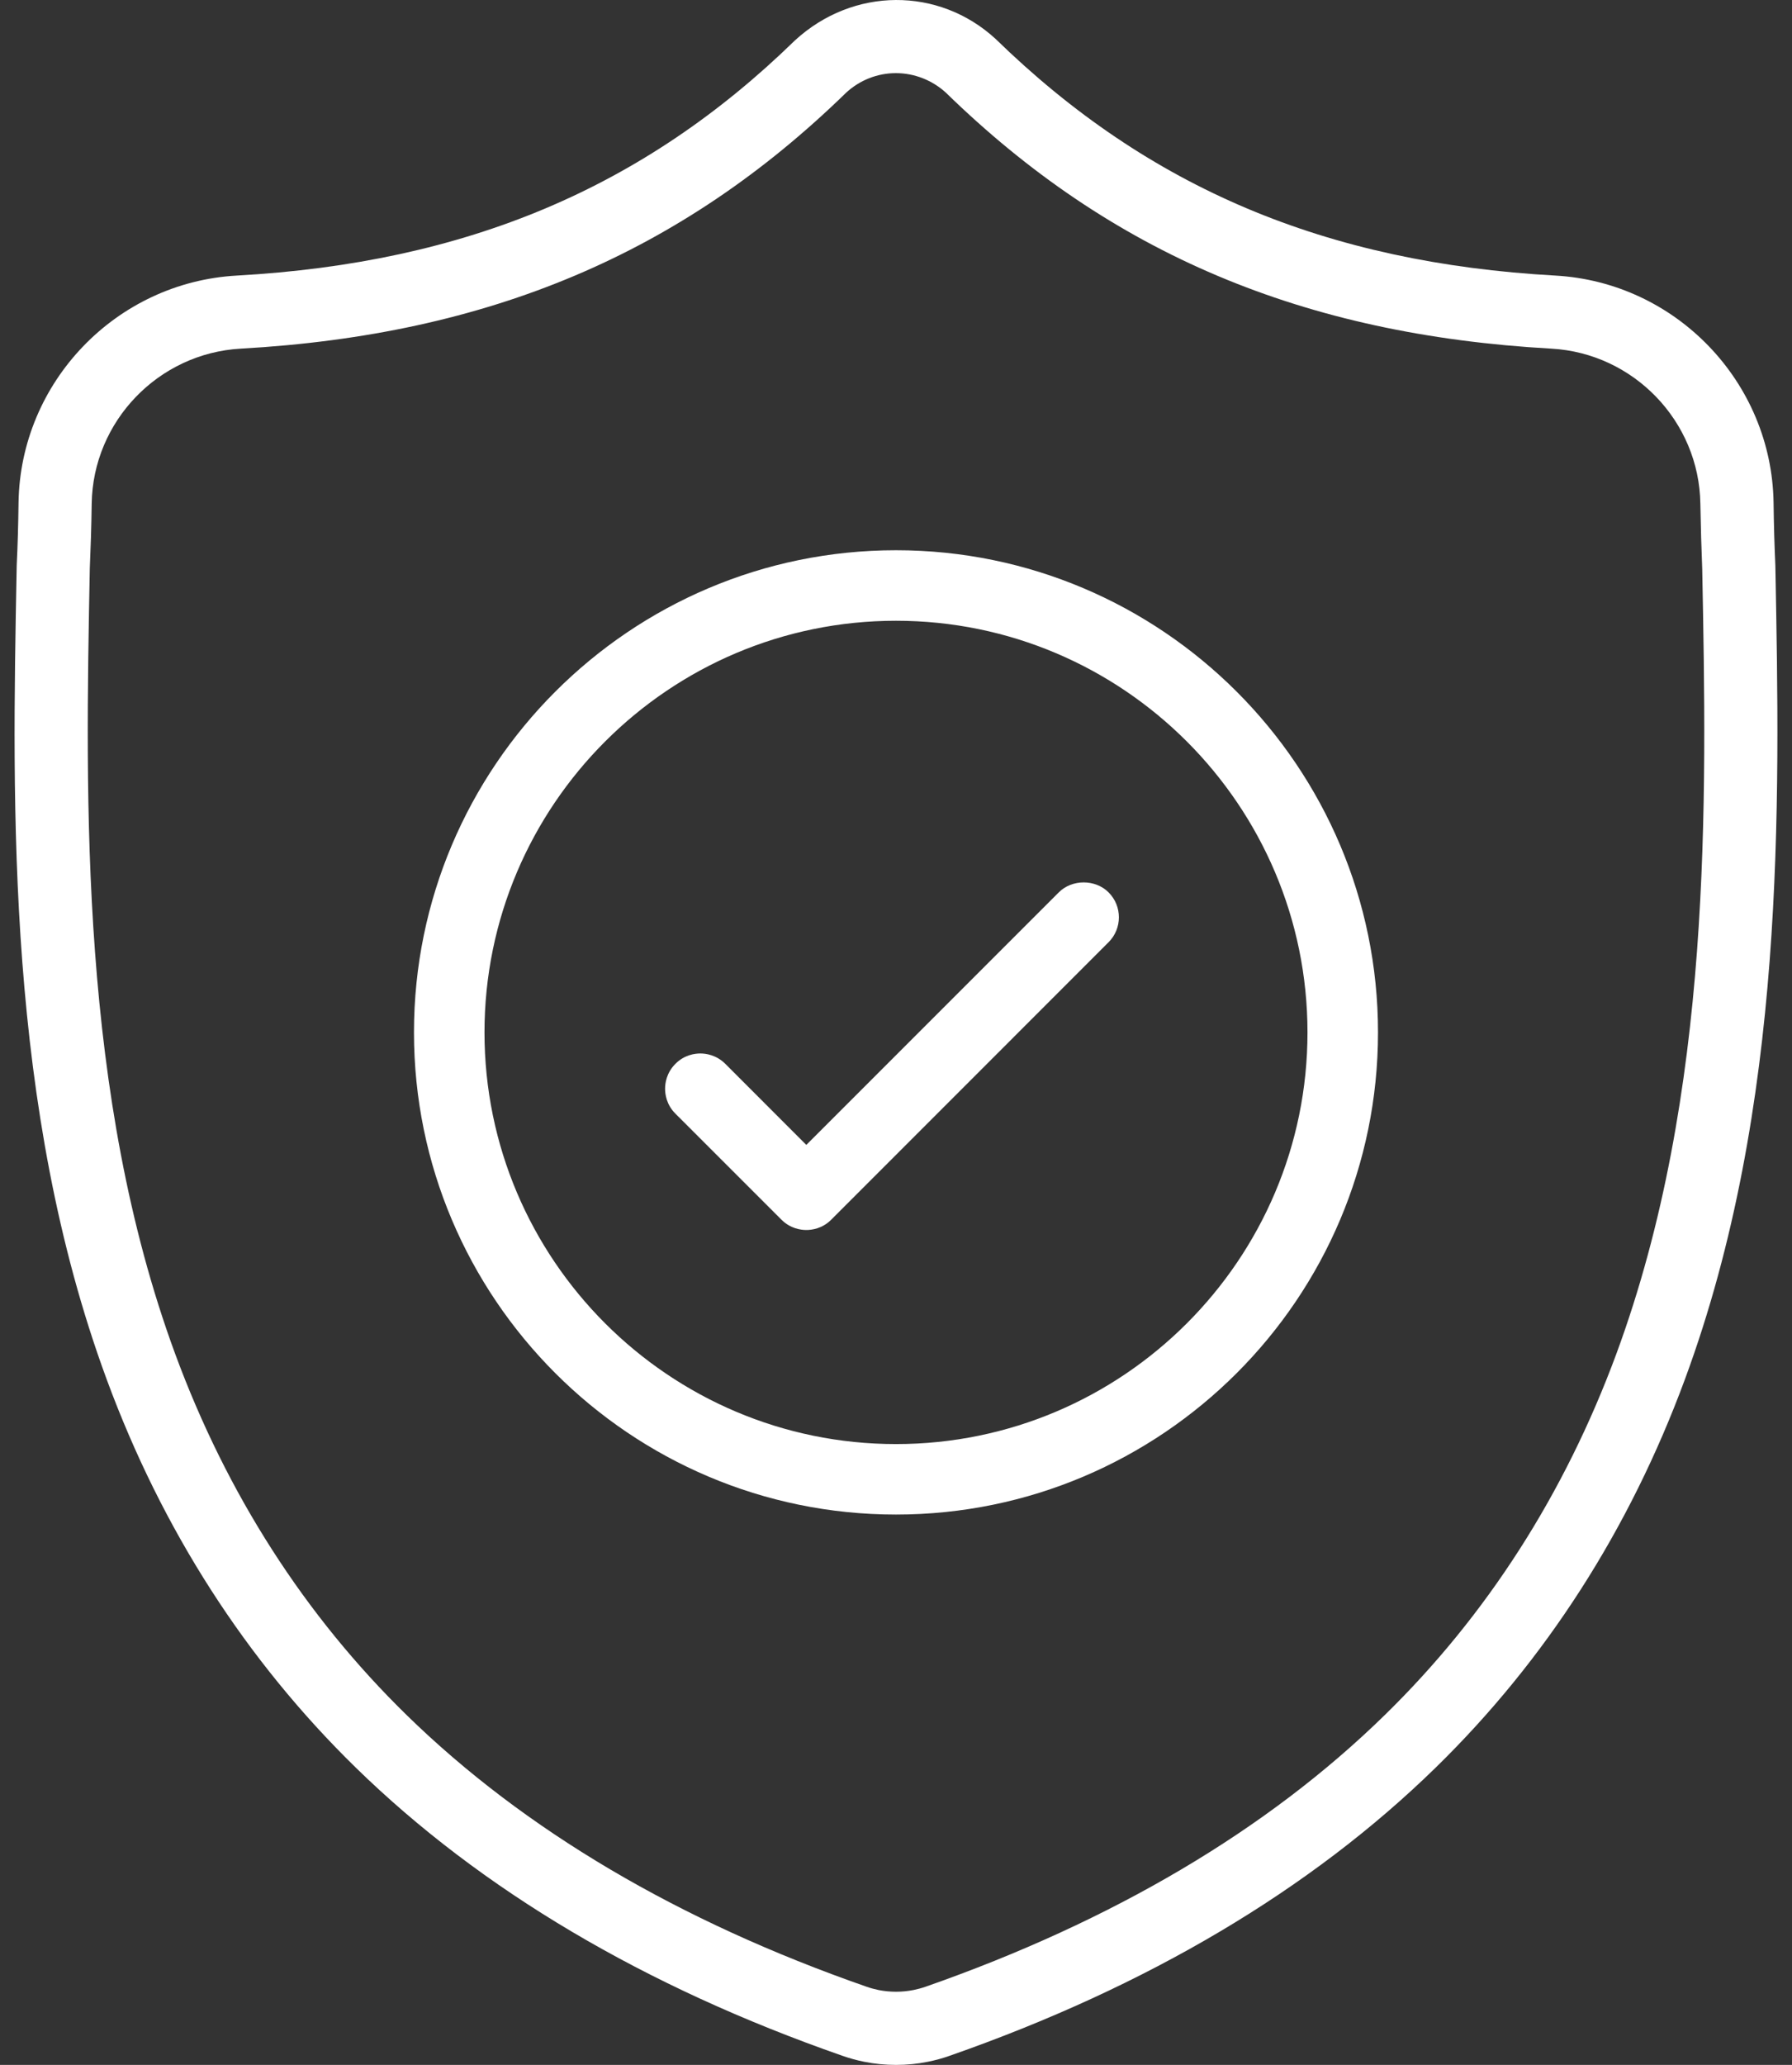
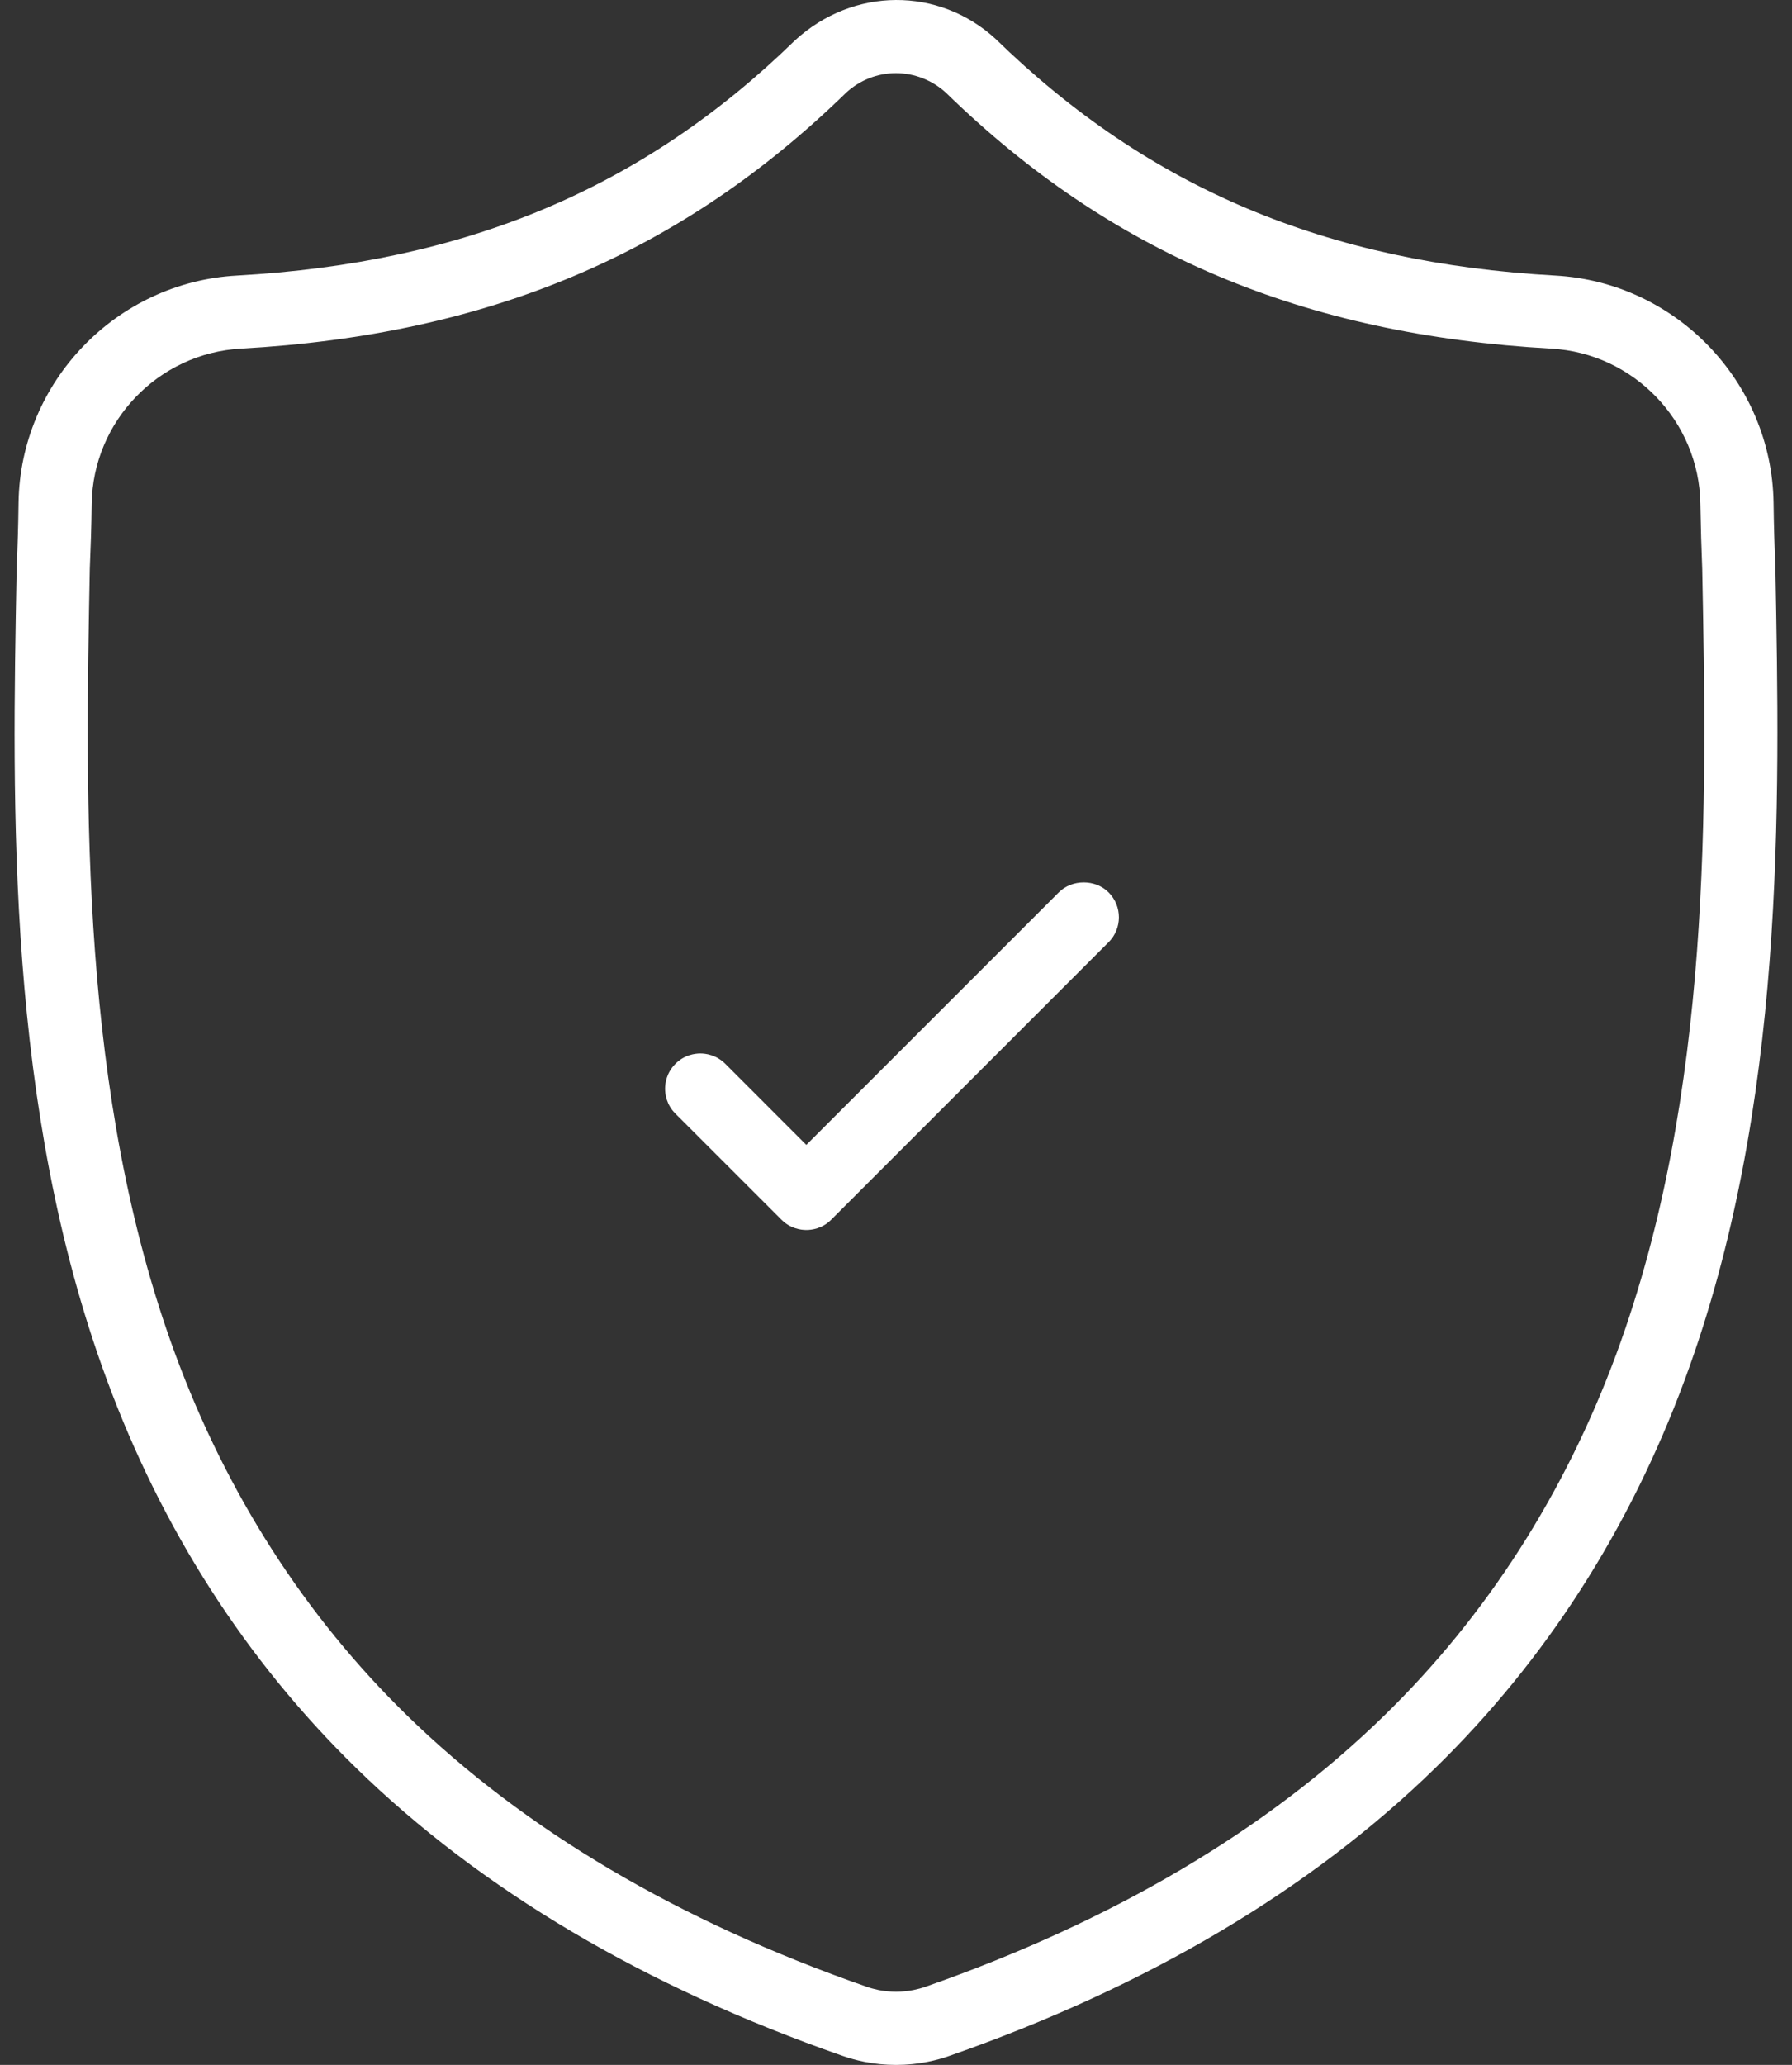
<svg xmlns="http://www.w3.org/2000/svg" version="1.1" id="Layer_1" x="0px" y="0px" width="86.809px" height="100px" viewBox="0 0 86.809 100" style="enable-background:new 0 0 86.809 100;" xml:space="preserve">
  <rect x="0" y="0" width="86.809" height="100" fill="#333333" stroke="none" />
  <g>
    <path style="fill:#FFFFFF;" d="M86.004,27.468l-0.002-0.094c-0.042-0.936-0.072-1.93-0.086-3.034   c-0.09-5.84-4.73-10.668-10.568-10.994c-11.116-0.62-19.71-4.24-27.128-11.47c-2.744-2.514-6.88-2.514-9.708,0.078   c-7.336,7.152-15.93,10.772-27.046,11.392C5.626,13.672,0.986,18.5,0.898,24.342c-0.014,1.096-0.042,2.086-0.088,3.032   l-0.004,0.198C0.584,39.178,0.308,53.62,5.168,66.8c2.682,7.278,6.746,13.608,12.078,18.814   c6.06,5.914,13.988,10.606,23.562,13.944c0.342,0.12,0.696,0.218,1.058,0.29C42.372,99.95,42.89,100,43.406,100   c0.52,0,1.036-0.05,1.538-0.152c0.364-0.072,0.724-0.17,1.064-0.292c9.564-3.344,17.484-8.038,23.536-13.95   c5.332-5.208,9.396-11.538,12.082-18.82C86.5,53.572,86.224,39.102,86.004,27.468 M78.302,65.56   c-2.506,6.786-6.284,12.678-11.234,17.51c-5.678,5.548-13.158,9.97-22.232,13.144c-0.188,0.066-0.386,0.118-0.582,0.158   c-0.564,0.112-1.134,0.11-1.69,0.002c-0.204-0.042-0.402-0.096-0.588-0.162c-9.082-3.164-16.568-7.584-22.256-13.134   c-4.95-4.83-8.728-10.72-11.23-17.502c-4.628-12.558-4.358-26.7-4.14-38.044c0.042-0.98,0.078-2.006,0.092-3.138   c0.058-3.99,3.23-7.288,7.222-7.51c12.02-0.672,21.342-4.616,29.324-12.394c0.664-0.612,1.522-0.948,2.41-0.948   c0.898,0,1.768,0.344,2.428,0.95c7.986,7.784,17.306,11.72,29.324,12.392c3.99,0.222,7.162,3.52,7.22,7.51   c0.02,1.142,0.05,2.168,0.09,3.152C82.68,38.866,82.95,52.954,78.302,65.56" />
-     <path style="fill:#FFFFFF;" d="M43.404,26.647c-12.876,0-23.35,10.476-23.35,23.35c0,12.876,10.474,23.35,23.35,23.35   s23.35-10.474,23.35-23.35C66.754,37.124,56.28,26.647,43.404,26.647 M43.404,69.934c-10.992,0-19.934-8.944-19.934-19.936   s8.942-19.936,19.934-19.936s19.934,8.944,19.934,19.936S54.396,69.934,43.404,69.934" />
    <path style="fill:#FFFFFF;" d="M51.288,43.218L39.06,55.446l-3.926-3.928c-0.438-0.434-0.944-0.5-1.208-0.5   c-0.266,0-0.774,0.066-1.204,0.498c-0.438,0.436-0.504,0.946-0.504,1.21s0.066,0.77,0.498,1.204l5.138,5.136   c0.436,0.436,0.944,0.5,1.206,0.5c0.266,0,0.774-0.064,1.206-0.498l13.438-13.44c0.664-0.664,0.664-1.746,0-2.41   C53.06,42.57,51.928,42.574,51.288,43.218" />
  </g>
</svg>